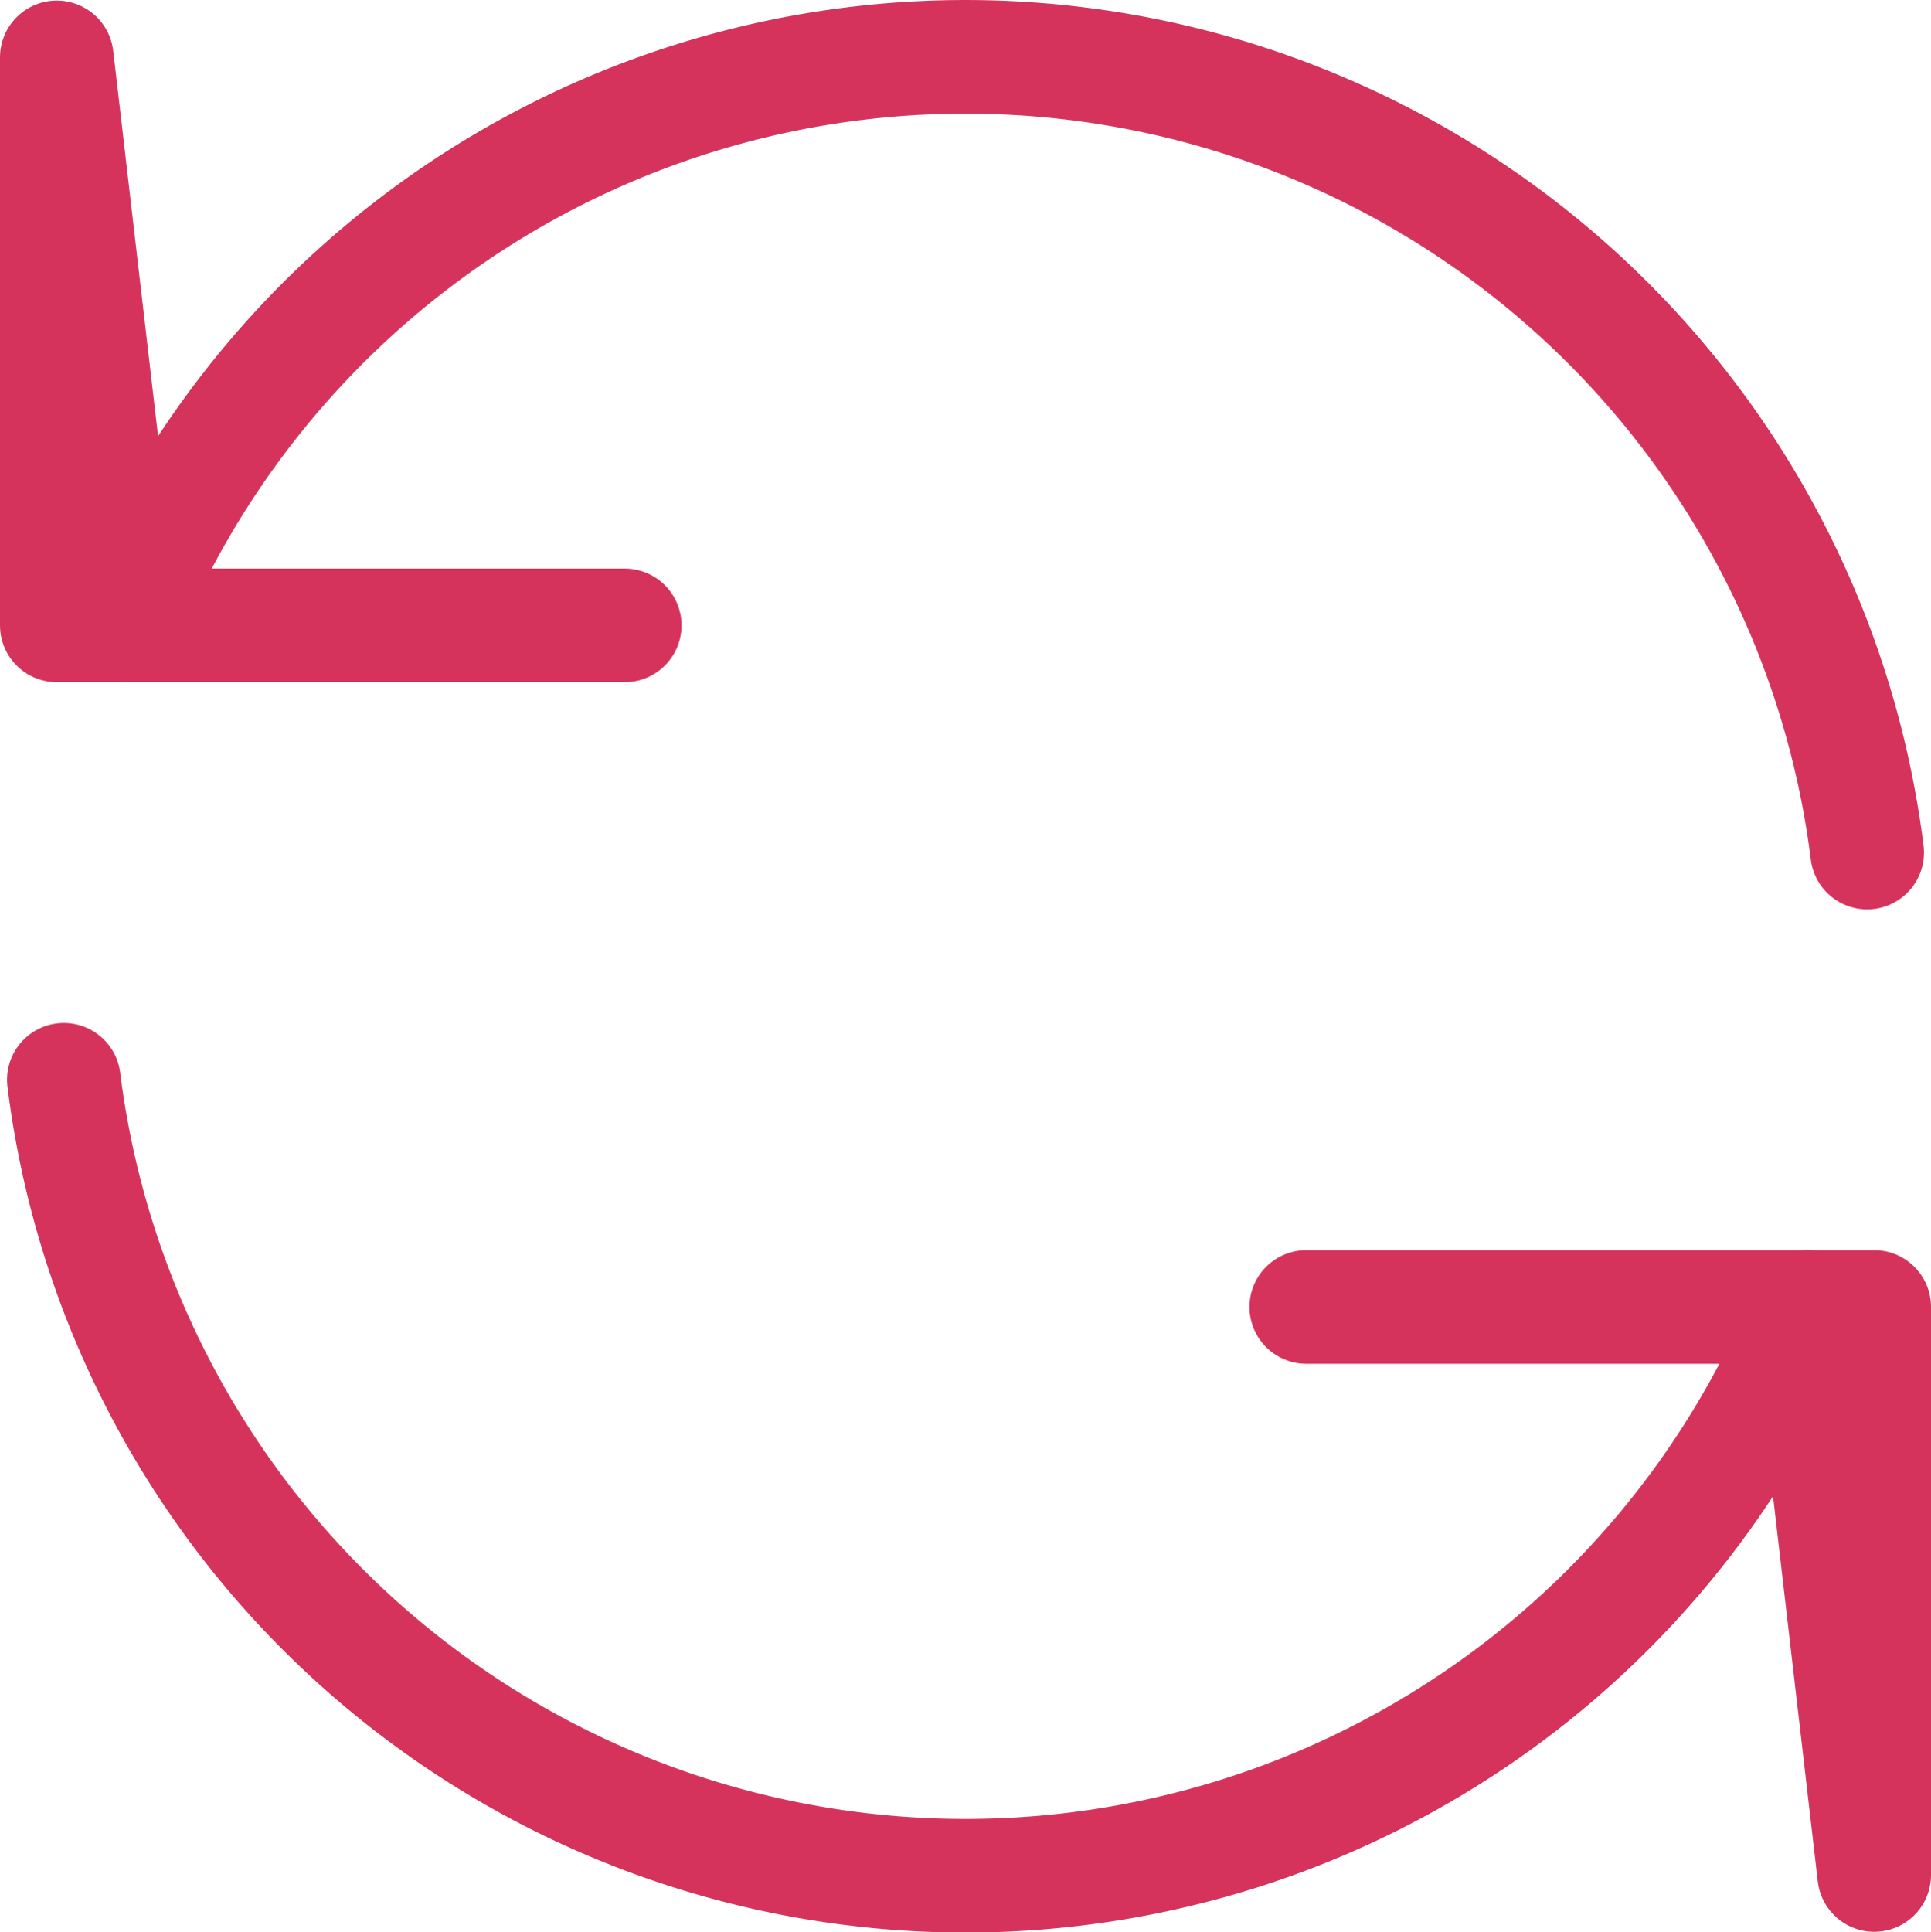
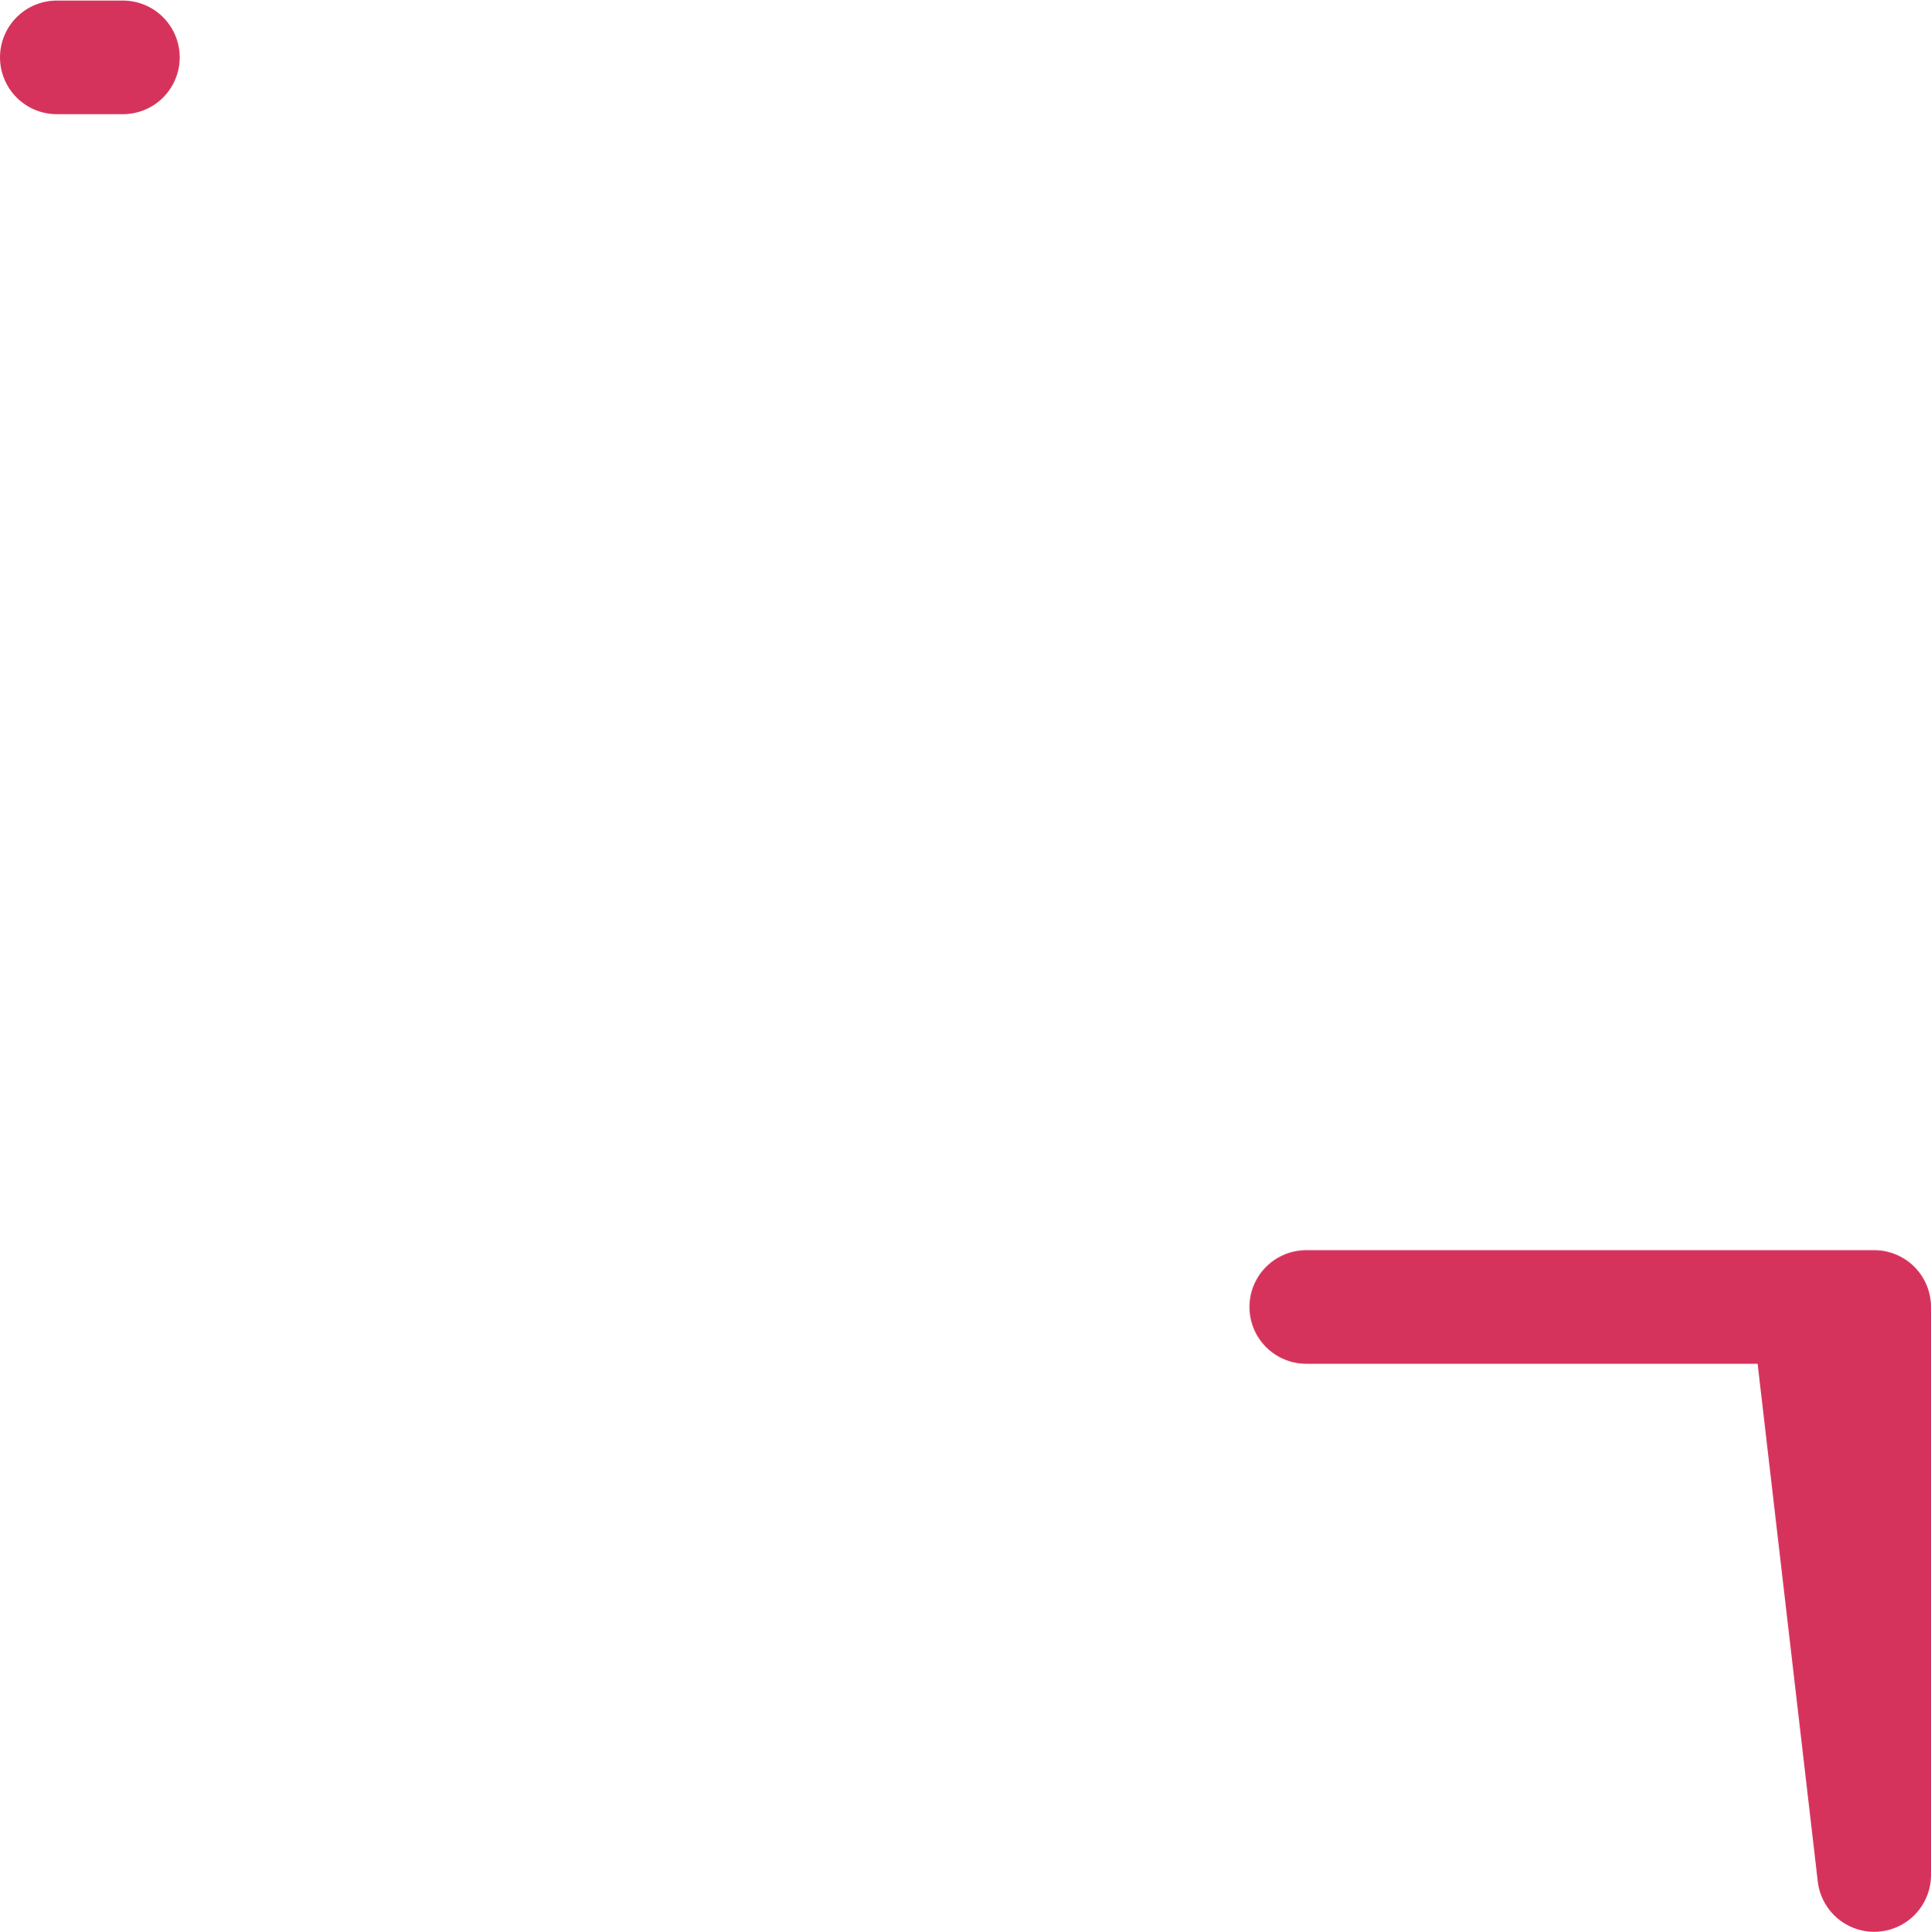
<svg xmlns="http://www.w3.org/2000/svg" width="17" height="17.01" viewBox="0 0 17 17.01">
  <g id="refresh_1" data-name="refresh 1" transform="translate(-3.5 -3.493)" opacity="0.8">
    <g id="Group">
-       <path id="Vector" d="M0,0V5H.582ZM16,16V11h-.581Zm-.581-5H11" transform="translate(4 3.998)" fill="none" stroke="#CC0033" stroke-linecap="round" stroke-linejoin="round" stroke-width="1" />
-       <path id="Vector-2" data-name="Vector" d="M15.938,7A8,8,0,0,0,.582,5H5m10.419,6A8,8,0,0,1,.062,9" transform="translate(4 3.998)" fill="none" stroke="#CC0033" stroke-linecap="round" stroke-linejoin="round" stroke-width="1" />
+       <path id="Vector" d="M0,0H.582ZM16,16V11h-.581Zm-.581-5H11" transform="translate(4 3.998)" fill="none" stroke="#CC0033" stroke-linecap="round" stroke-linejoin="round" stroke-width="1" />
    </g>
  </g>
</svg>